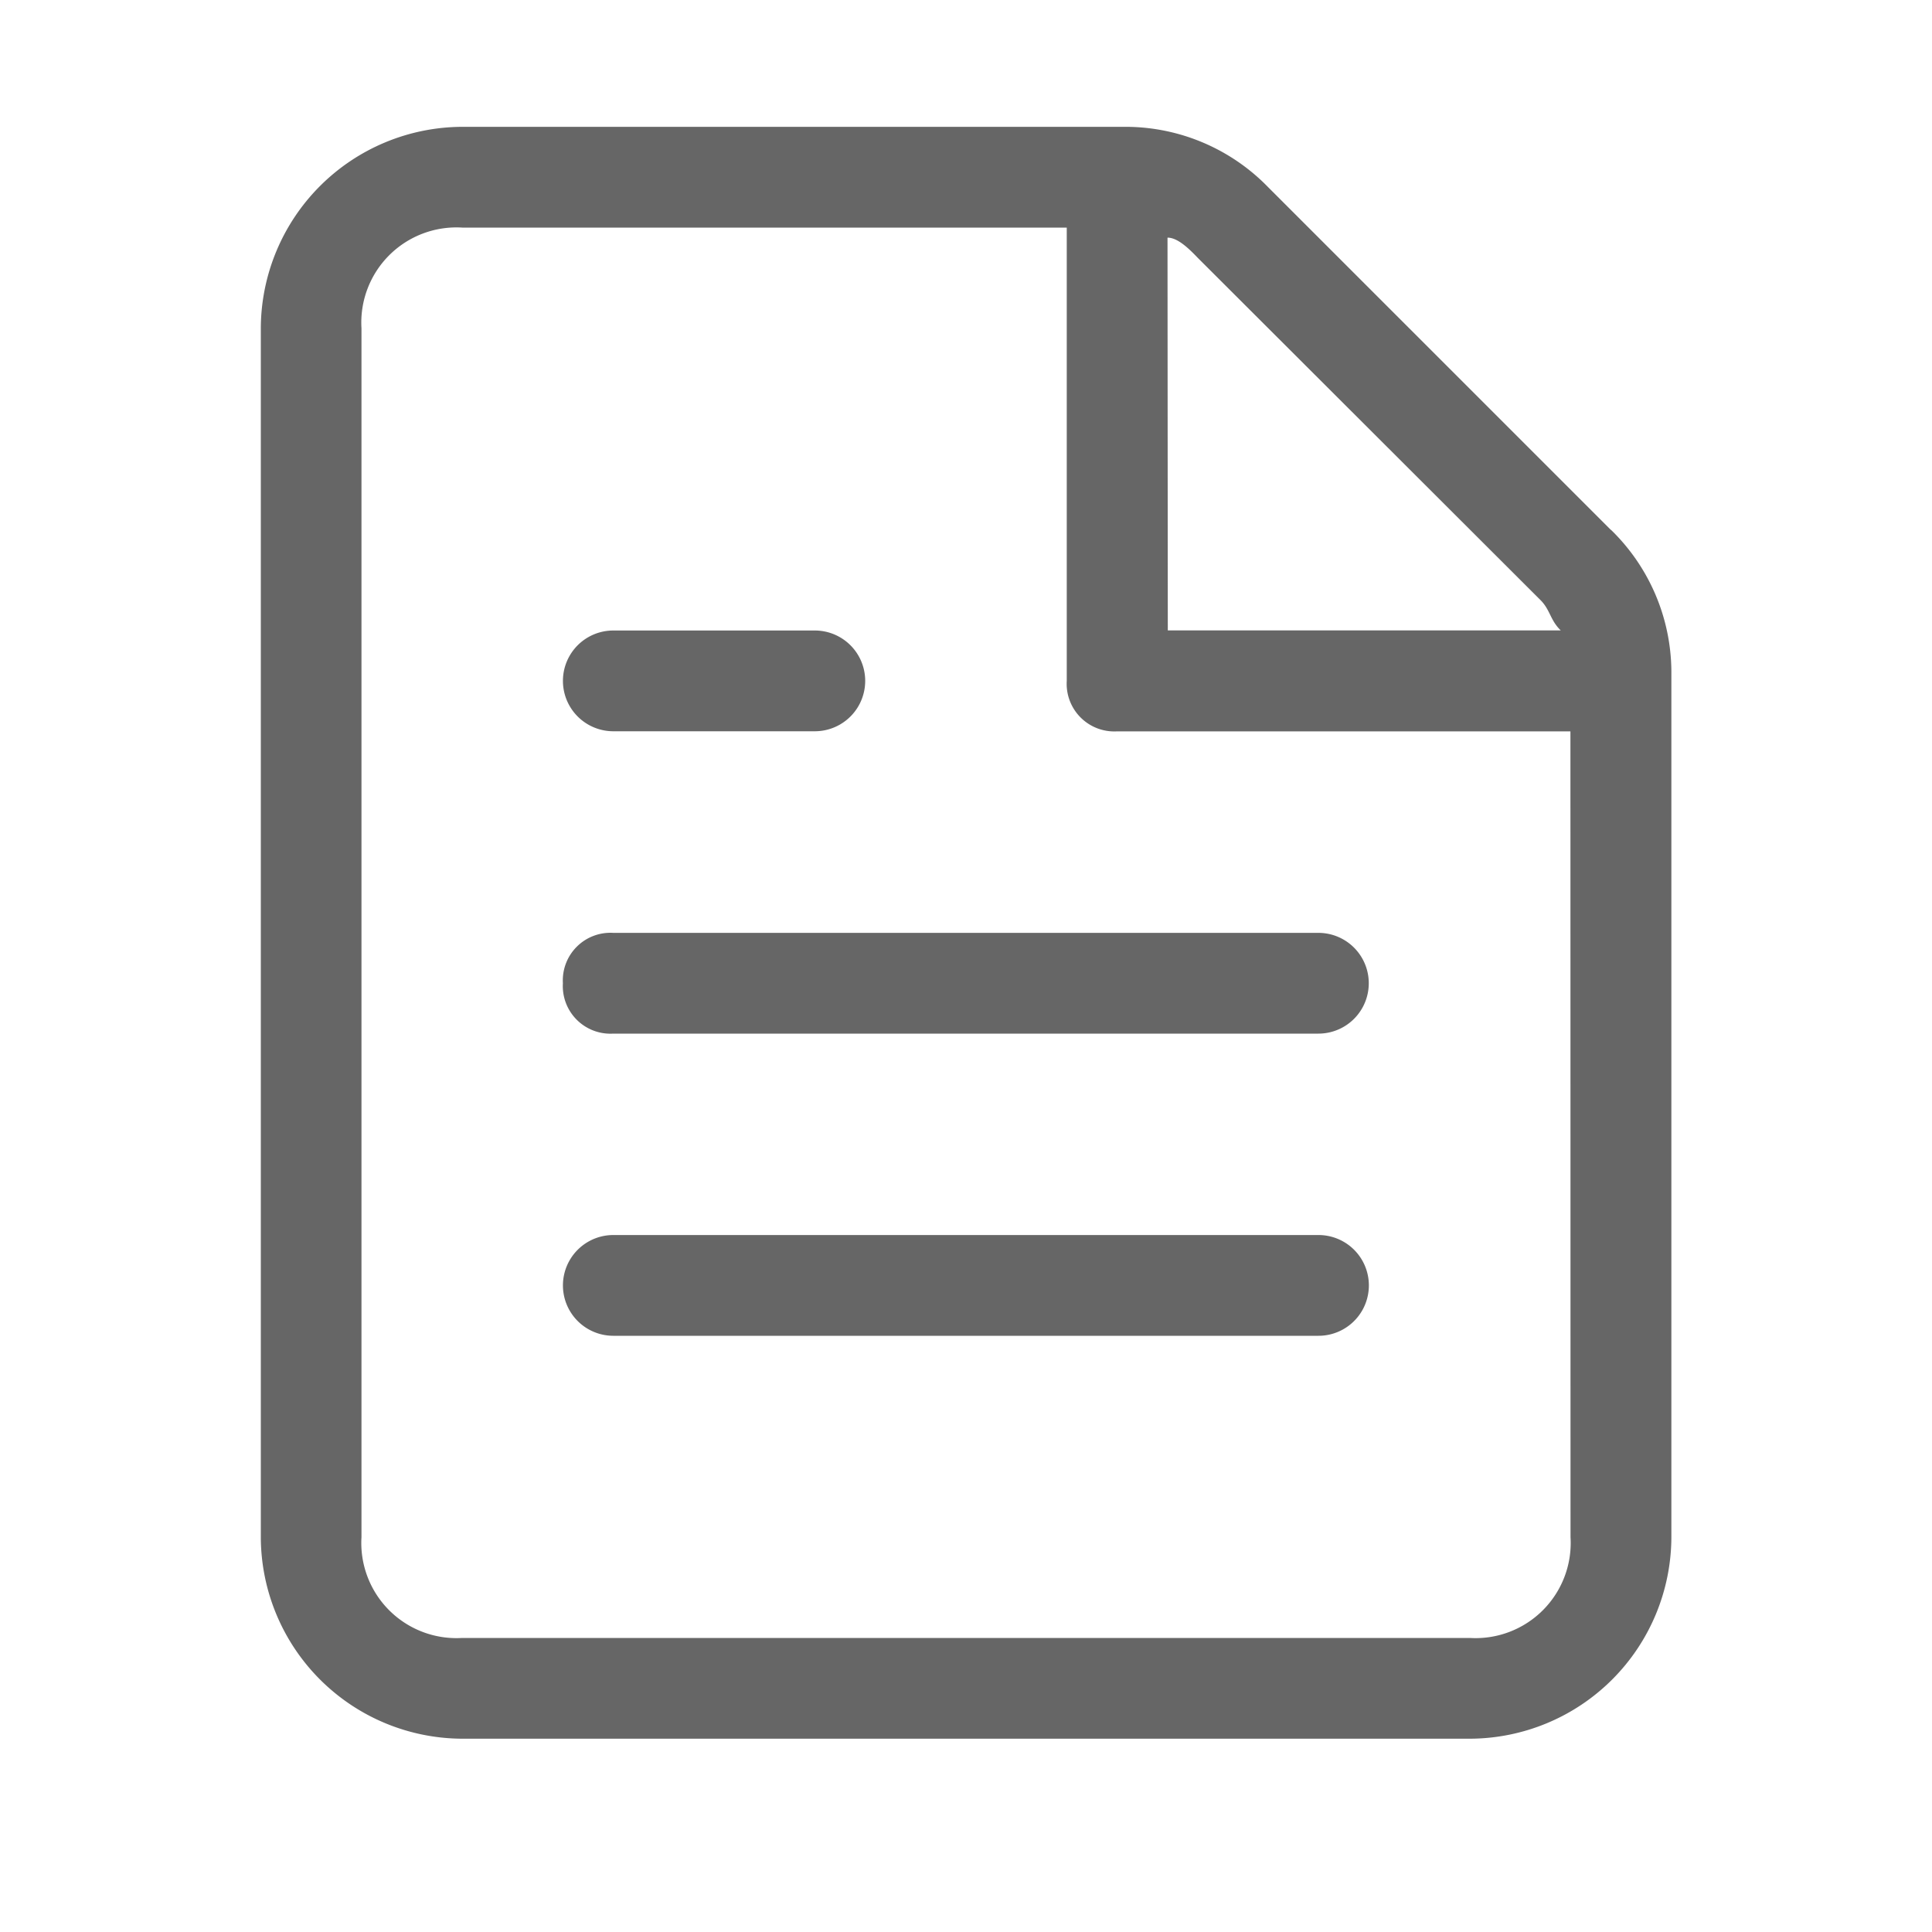
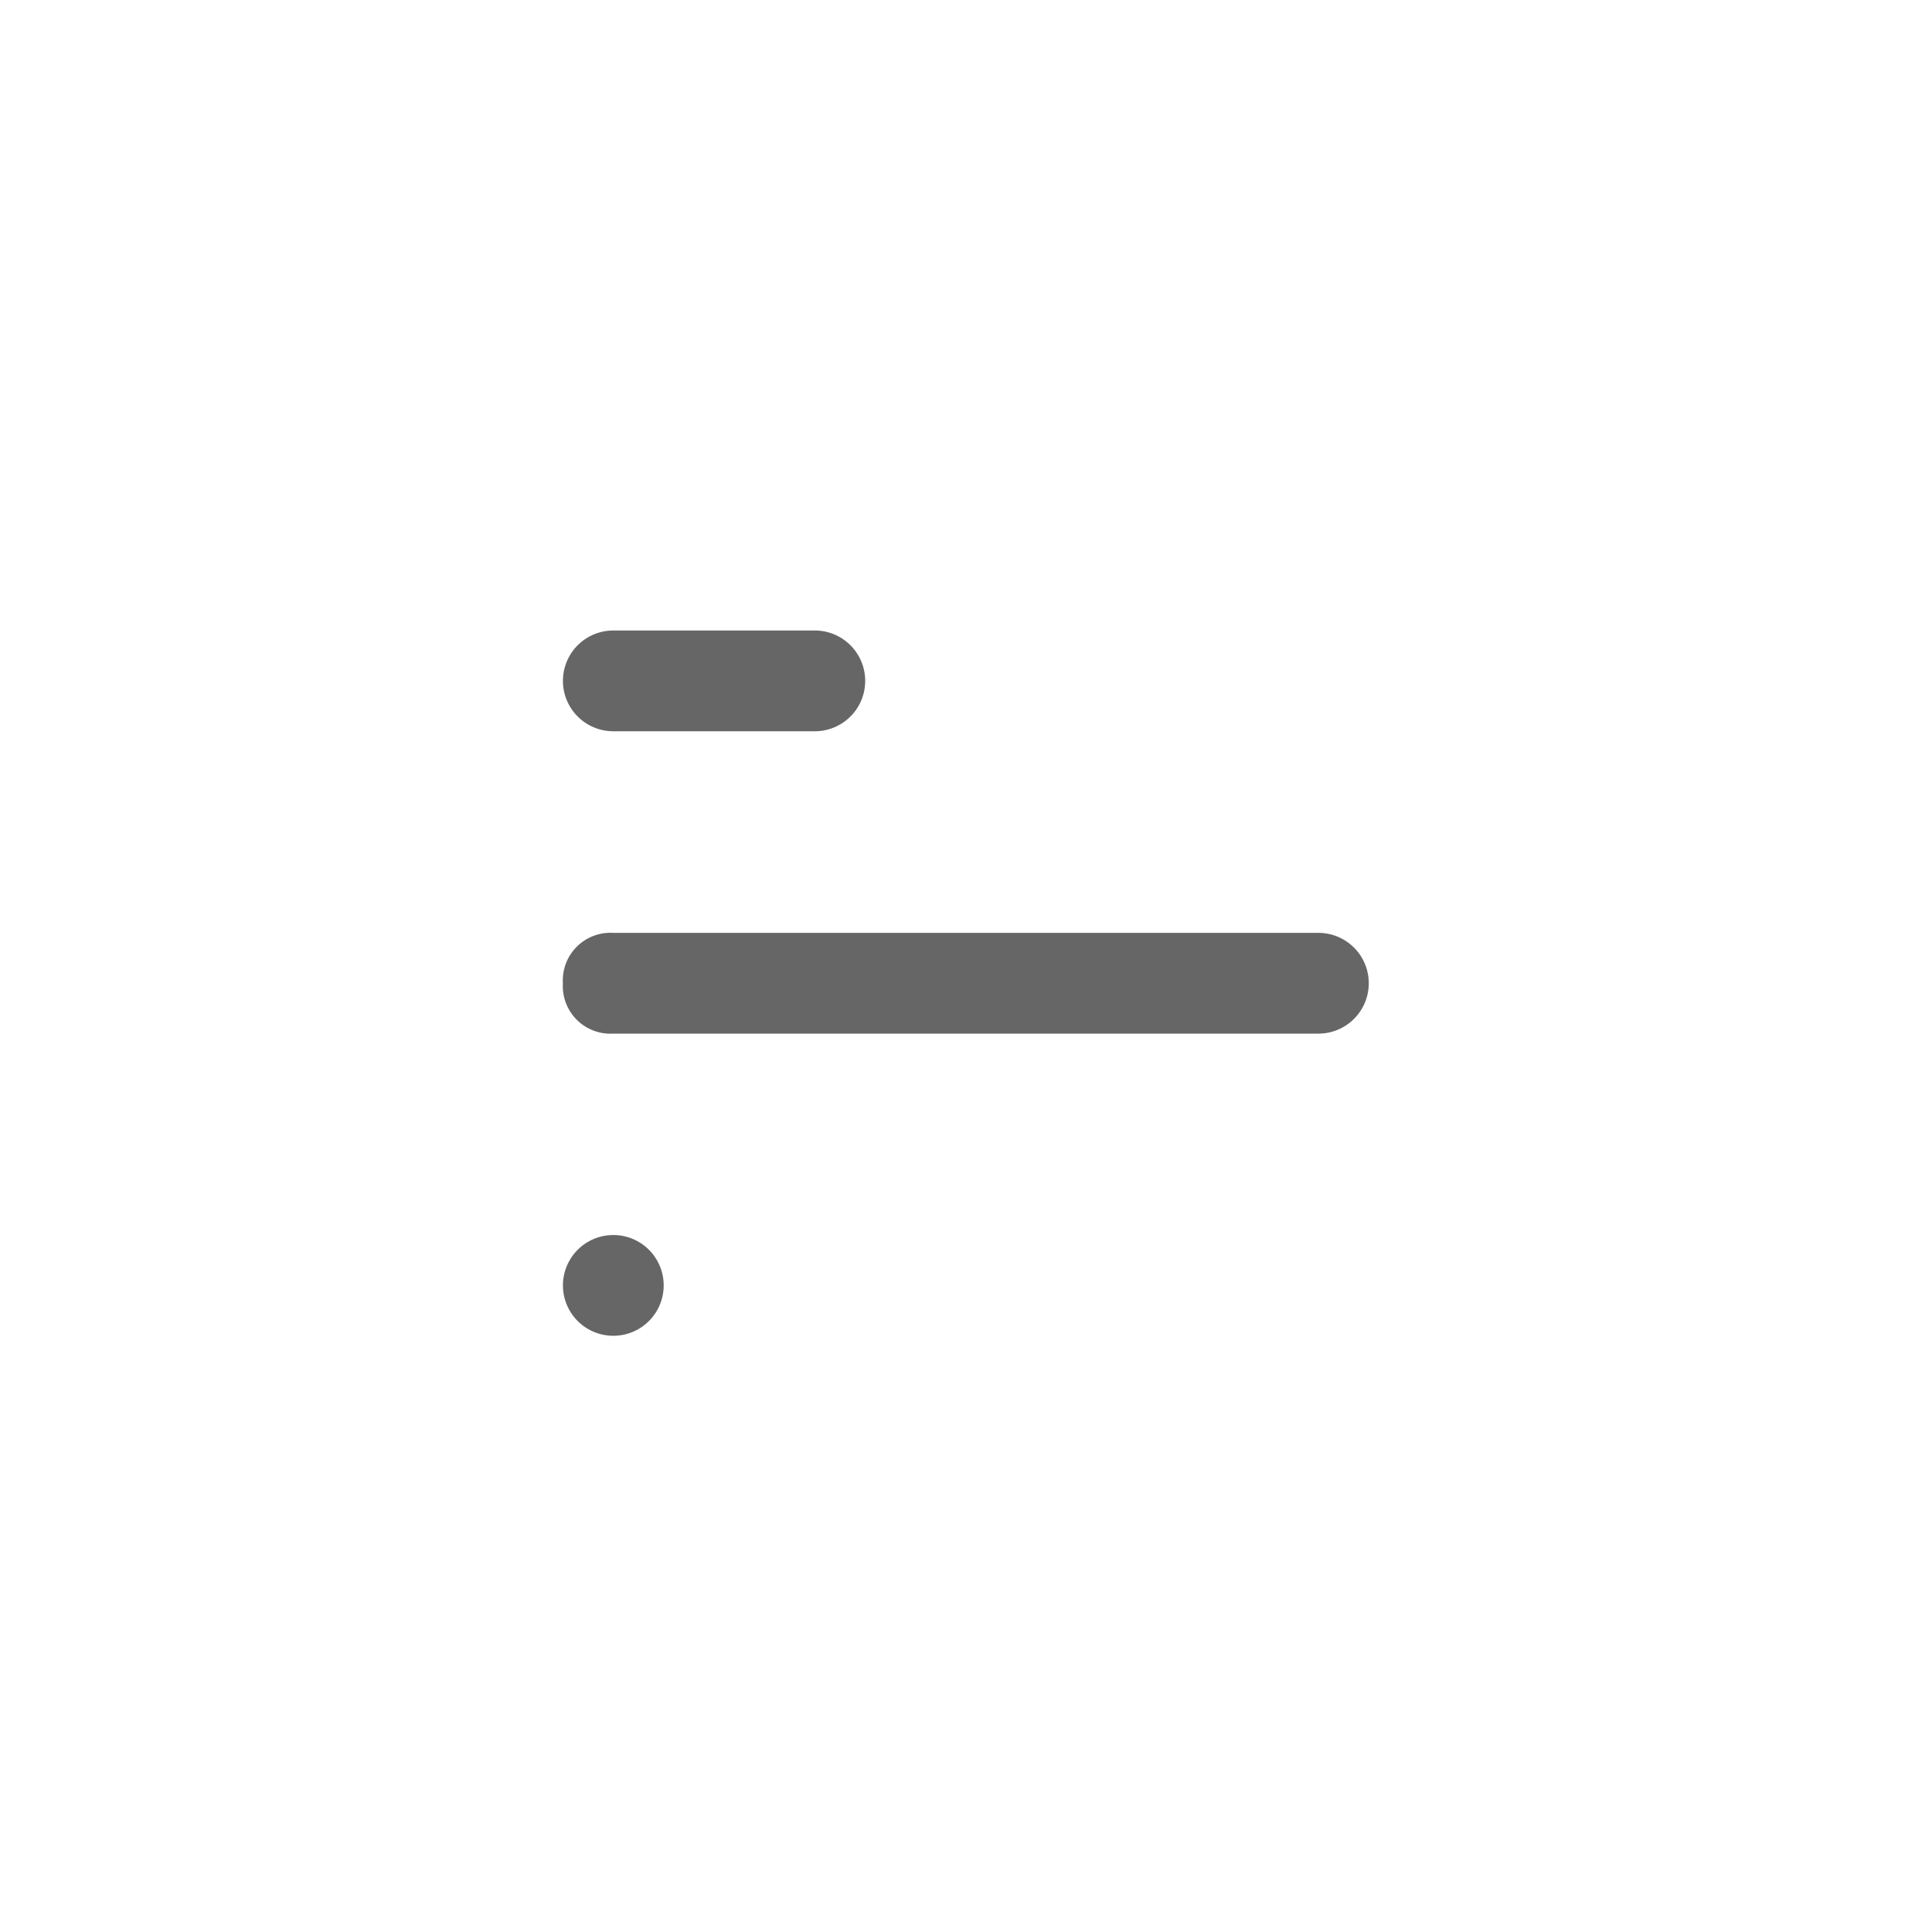
<svg xmlns="http://www.w3.org/2000/svg" width="20" height="20" viewBox="0 0 20 20">
  <defs>
    <style>.a{fill:#fff;stroke:#707070;opacity:0.56;}.b{clip-path:url(#a);}.c{fill:#666666;}</style>
    <clipPath id="a">
      <rect class="a" width="20" height="20" transform="translate(450 5019)" />
    </clipPath>
  </defs>
  <g class="b" transform="translate(-450 -5019)">
    <g transform="translate(-533.301 239.313)">
      <g transform="translate(721.249 4520)">
-         <path class="c" d="M278.727,265.172l-3.546-3.546a2.059,2.059,0,0,0-1.46-.626h-6.883a2.092,2.092,0,0,0-2.086,2.086V275.6a2.092,2.092,0,0,0,2.086,2.086h10.43a2.092,2.092,0,0,0,2.086-2.086v-8.969a2.059,2.059,0,0,0-.626-1.46Zm-4.589-3.025c.1,0,.209.1.313.209L278,265.9c.1.1.1.209.209.313h-4.068ZM278.31,275.6a.985.985,0,0,1-1.043,1.043h-10.43a.985.985,0,0,1-1.043-1.043V263.086a.985.985,0,0,1,1.043-1.043h6.258v4.693a.493.493,0,0,0,.521.522h4.693Zm0,0" />
-         <path class="c" d="M279.6,289.4a.493.493,0,0,0,.521.522h7.3a.521.521,0,1,0,0-1.043h-7.3a.493.493,0,0,0-.521.521Zm7.822,2.607h-7.3a.521.521,0,0,0,0,1.043h7.3a.521.521,0,0,0,0-1.043Zm-7.3-5.215h2.086a.521.521,0,0,0,0-1.043h-2.086a.521.521,0,1,0,0,1.043Zm0,0" transform="translate(-11.721 -19.535)" />
+         <path class="c" d="M279.6,289.4a.493.493,0,0,0,.521.522h7.3a.521.521,0,1,0,0-1.043h-7.3a.493.493,0,0,0-.521.521Zm7.822,2.607h-7.3a.521.521,0,0,0,0,1.043a.521.521,0,0,0,0-1.043Zm-7.3-5.215h2.086a.521.521,0,0,0,0-1.043h-2.086a.521.521,0,1,0,0,1.043Zm0,0" transform="translate(-11.721 -19.535)" />
      </g>
    </g>
  </g>
</svg>